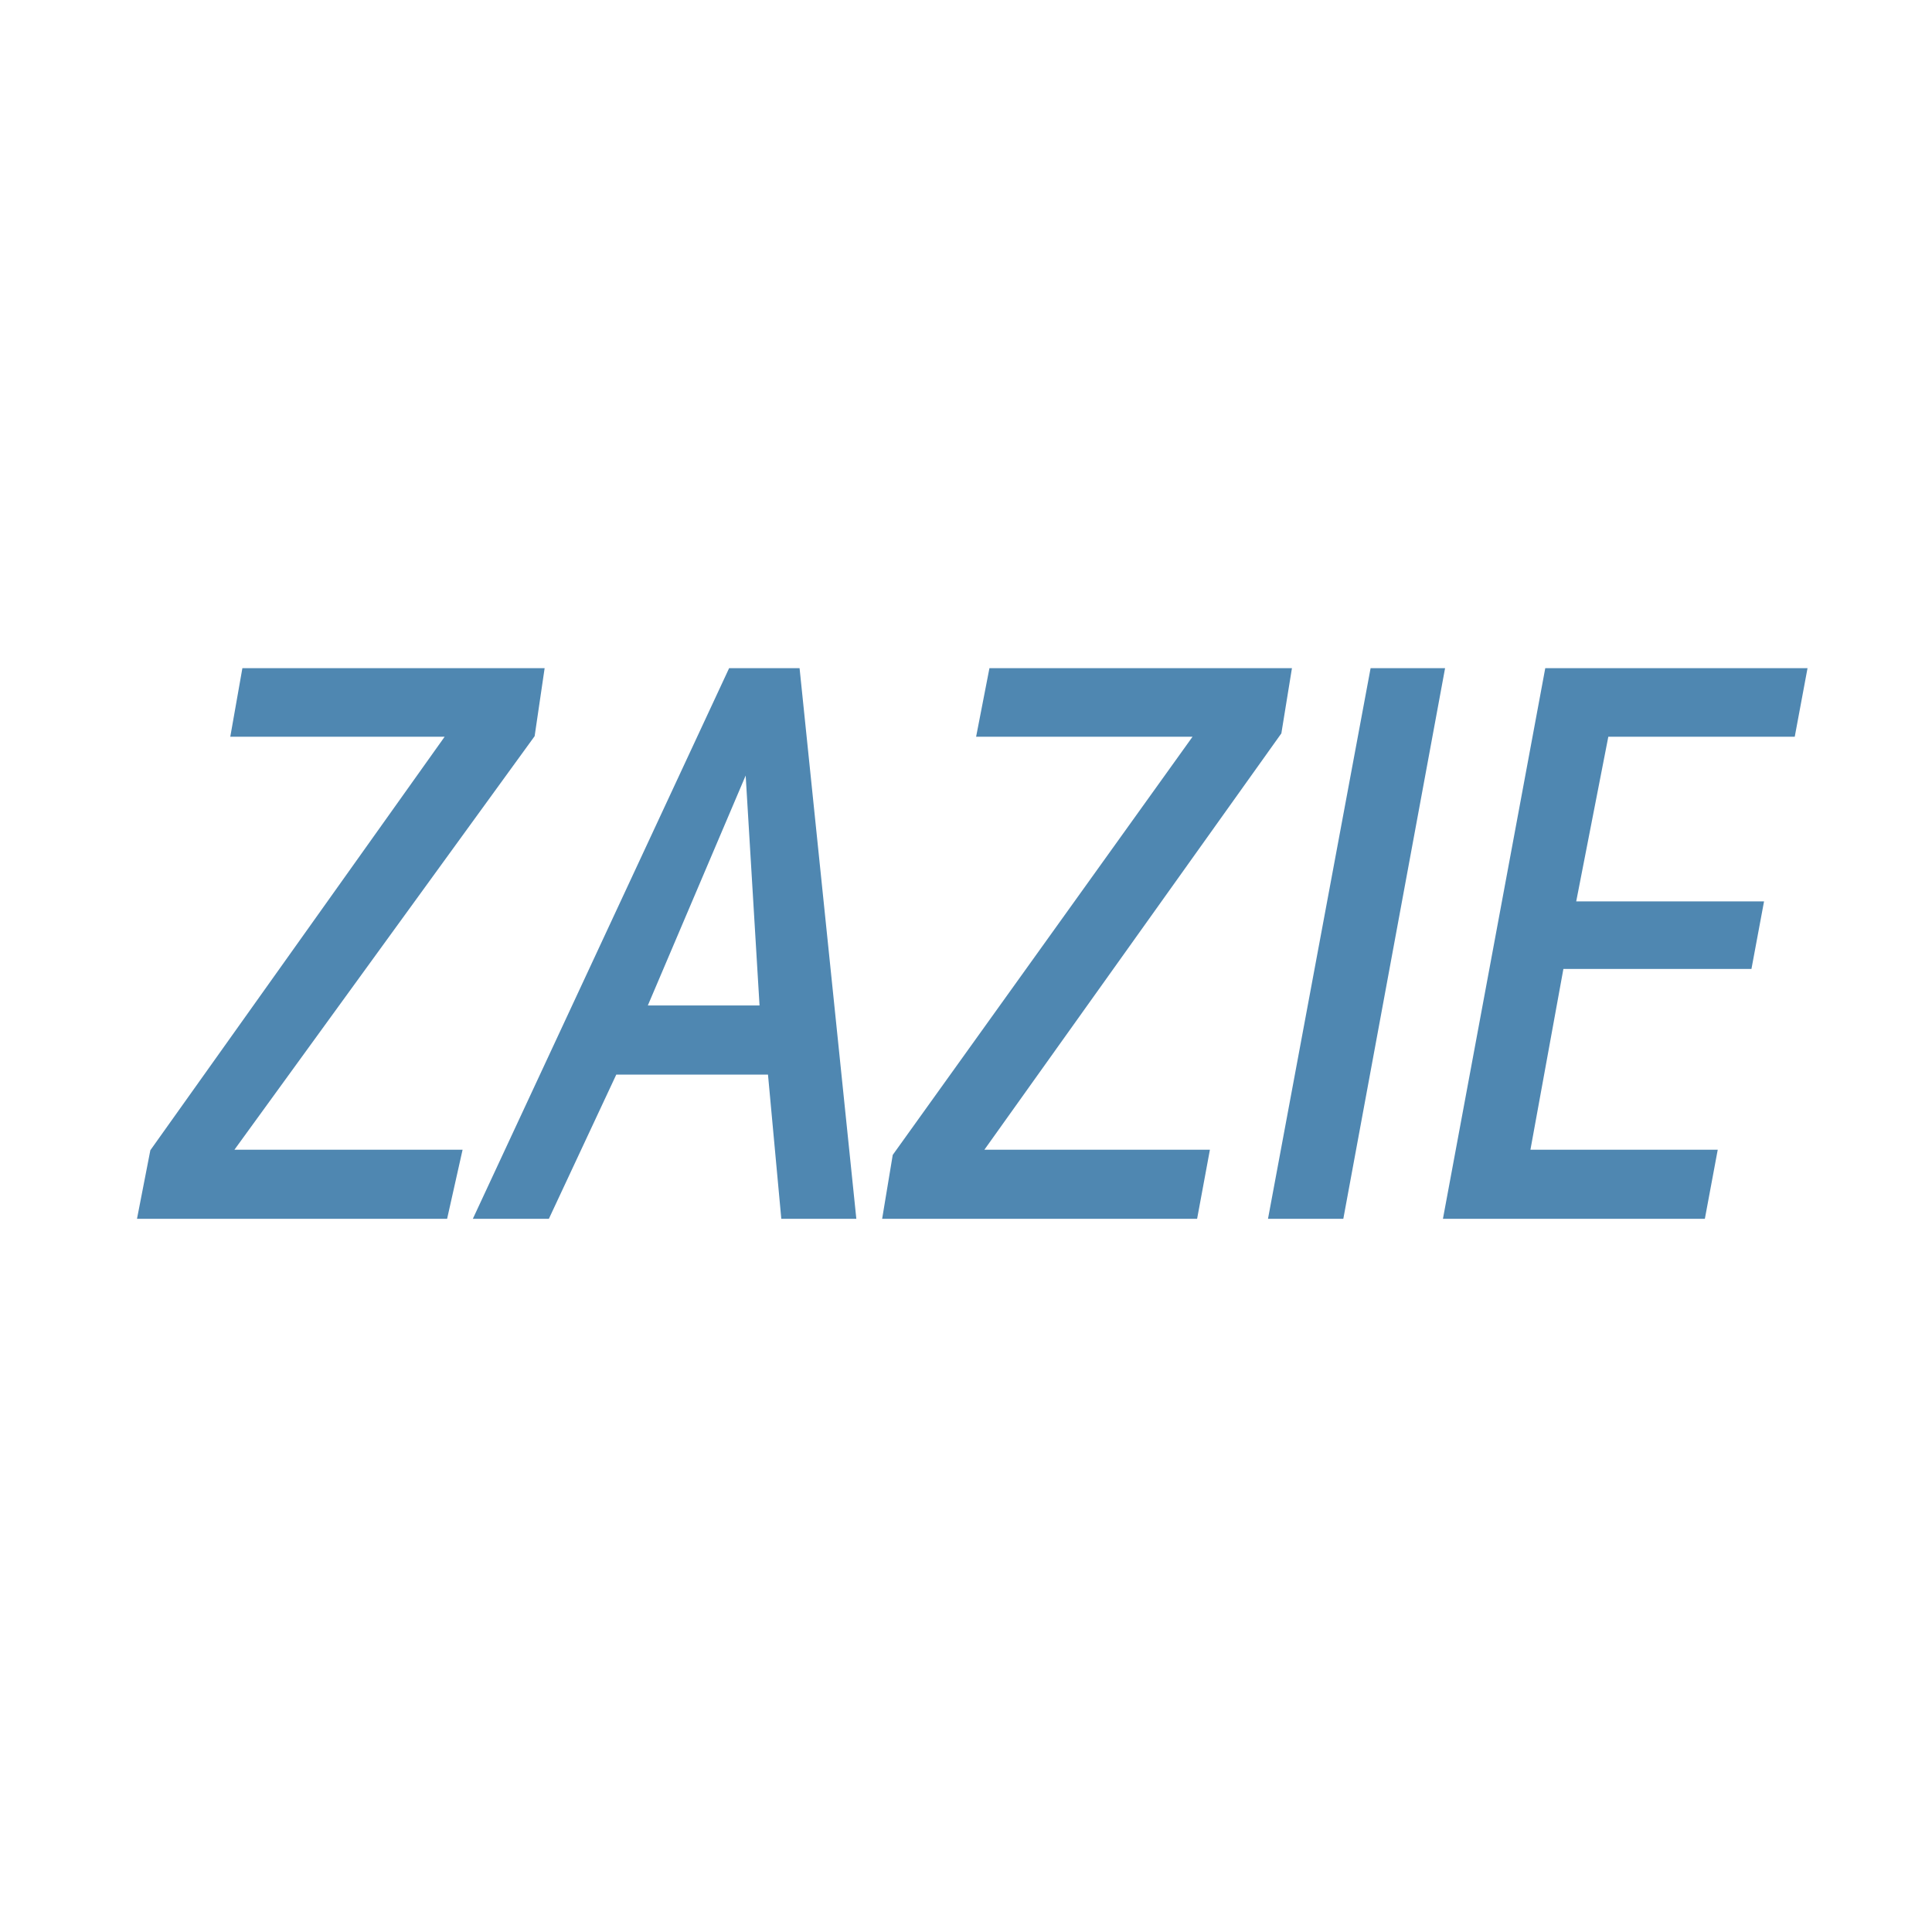
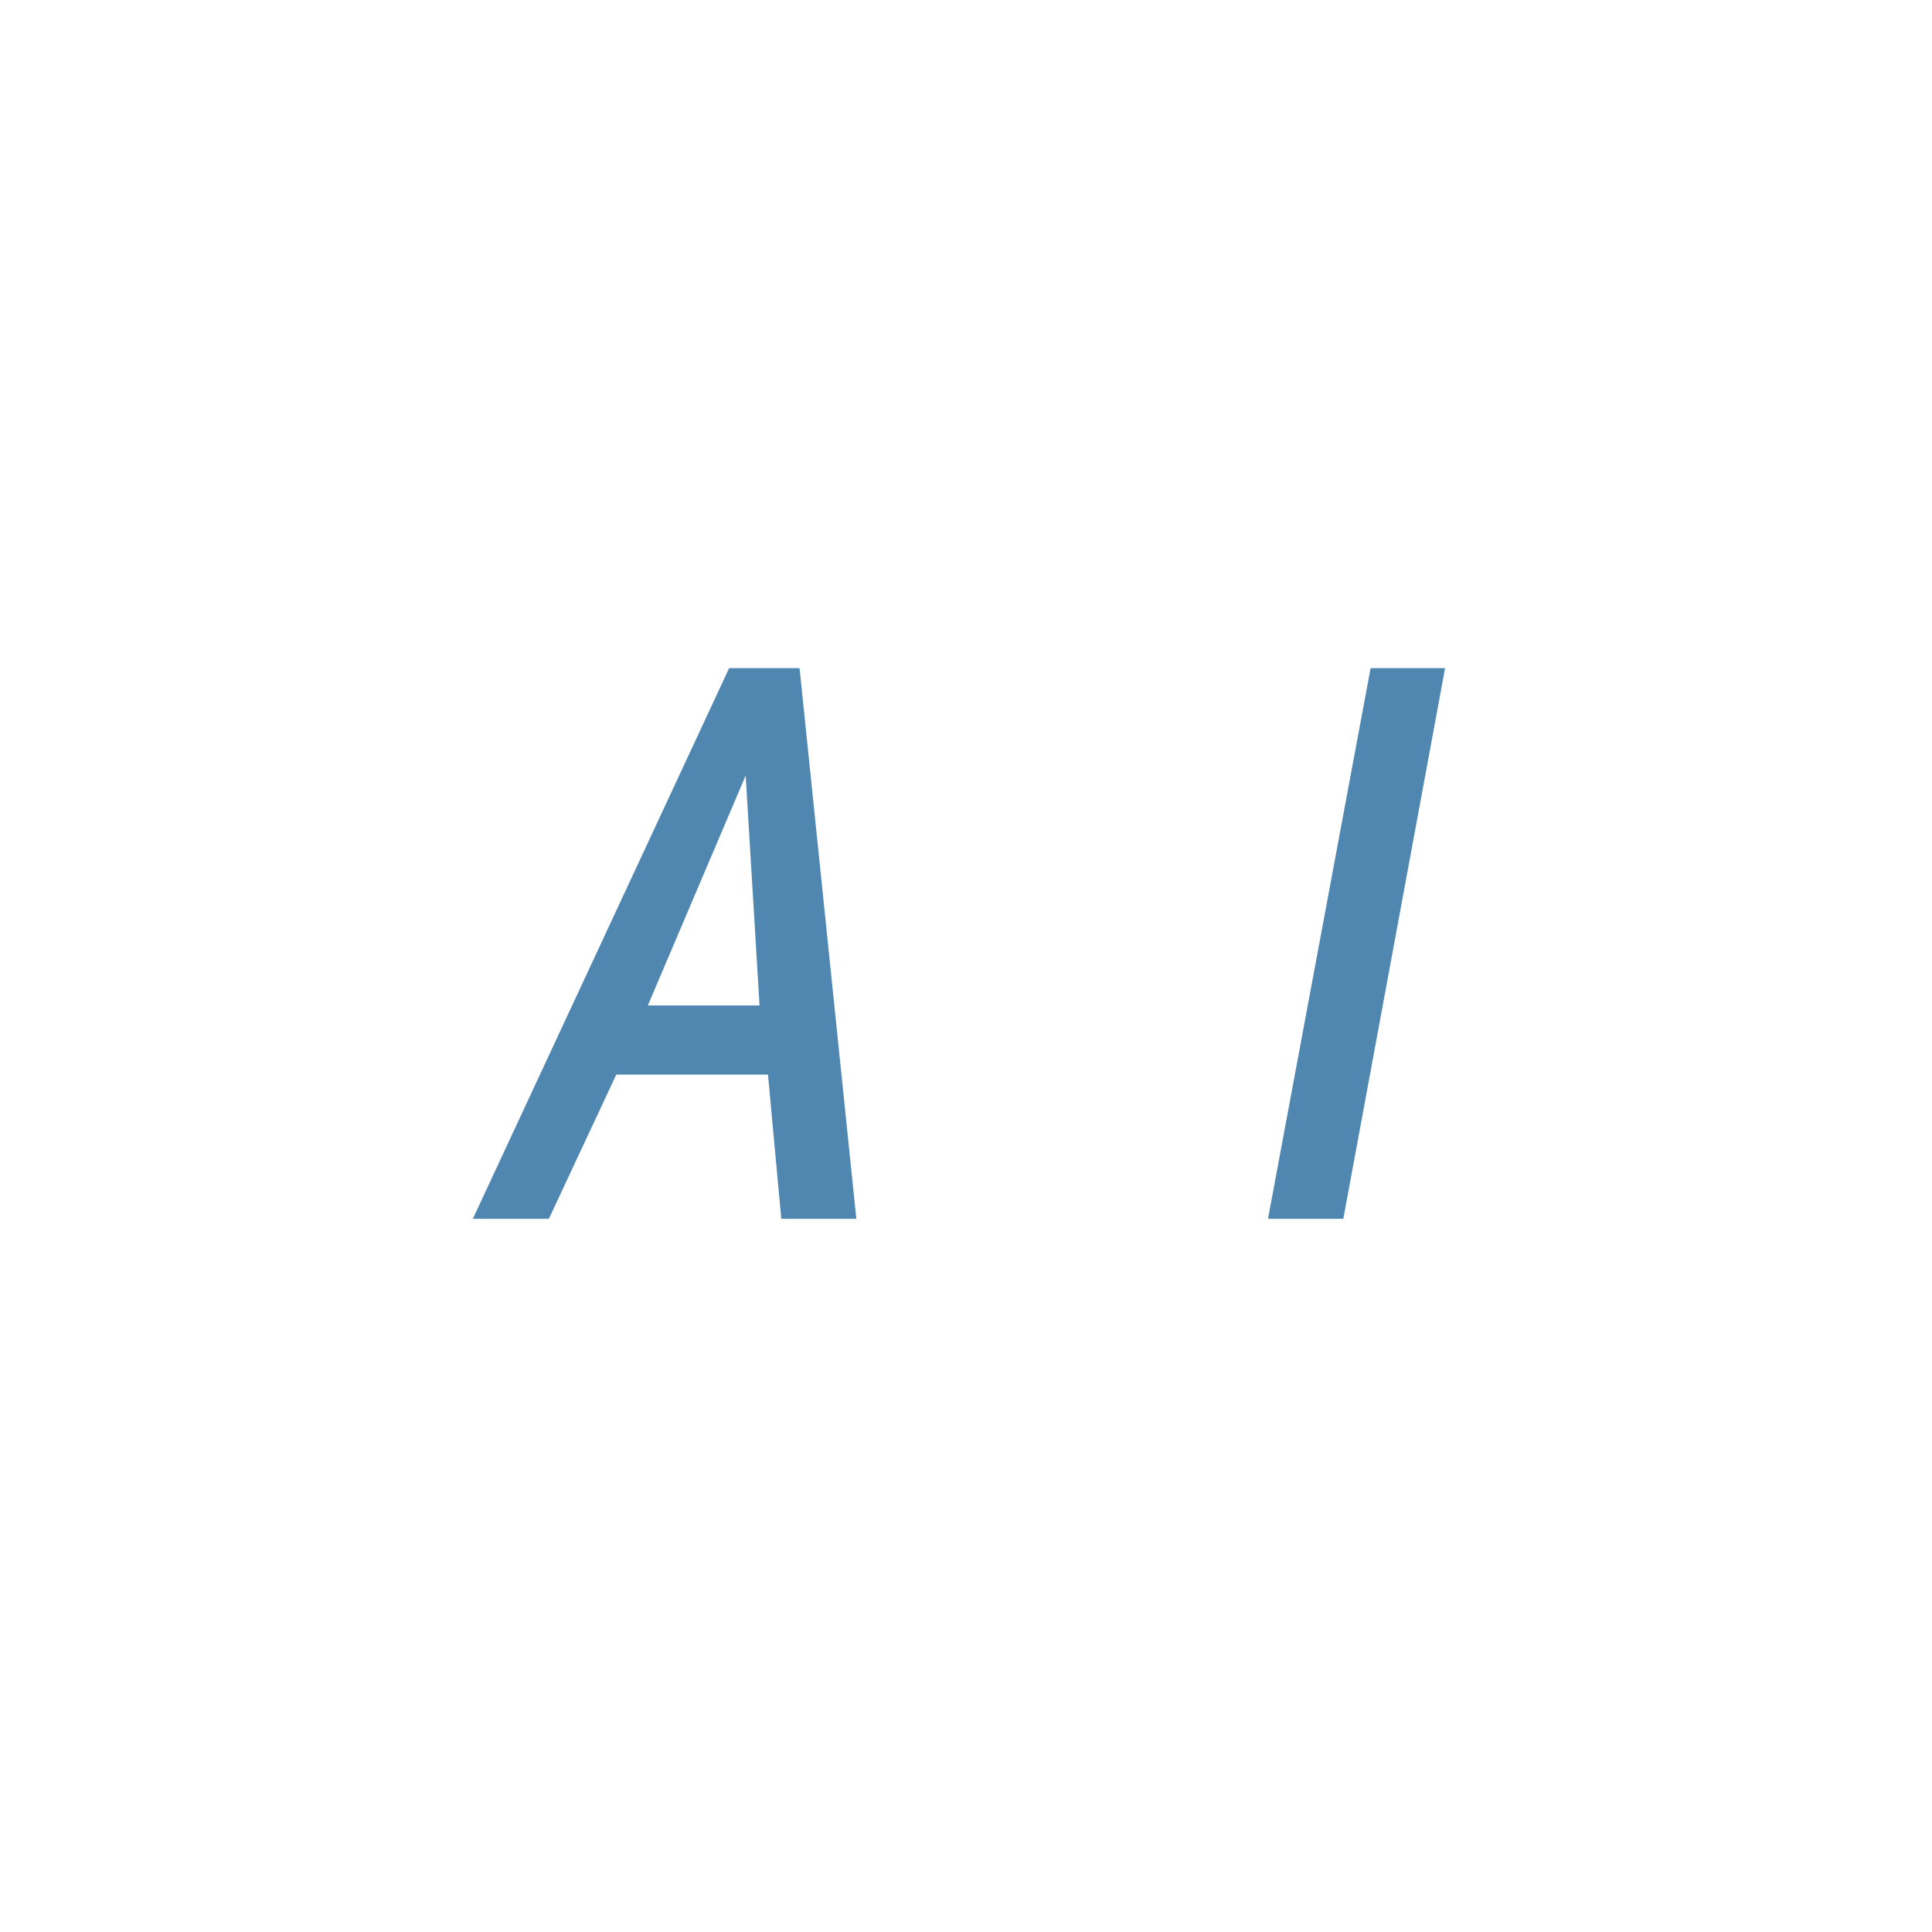
<svg xmlns="http://www.w3.org/2000/svg" width="1080" height="1080" viewBox="0 0 1080 1080" fill="none">
  <path fill-rule="evenodd" clip-rule="evenodd" d="M407.904 374.005H446.512L478.143 680.834H437.209L429.766 600.226H344.177L306.499 680.834H265.099L407.904 374.005ZM417.207 431.372L425.115 562.548H361.388L417.207 431.372Z" fill="#4F87B1" stroke="#4F87B1" />
-   <path d="M249.536 411.329L84.515 643.196L77.184 680.834H249.536L257.964 643.196H130.073L298.387 411.329L303.876 374.005H135.916L129.329 411.329H249.536Z" fill="#4F87B1" stroke="#4F87B1" />
-   <path d="M667.618 411.329L499.517 645.809L493.711 680.834H668.773L675.747 643.196H549.311L715.812 409.772L721.619 374.005H553.518L546.26 411.329H667.618Z" fill="#4F87B1" stroke="#4F87B1" />
  <path d="M807.207 374.005H766.589L709.416 680.834H750.505L807.207 374.005Z" fill="#4F87B1" stroke="#4F87B1" />
-   <path d="M807.207 680.834L864.228 374.005H1009.82L1002.86 411.329H898.65L880.508 504.379H985.512L978.656 541.15H873.531L854.924 643.196H959.627L952.608 680.834H807.207Z" fill="#4F87B1" stroke="#4F87B1" />
</svg>